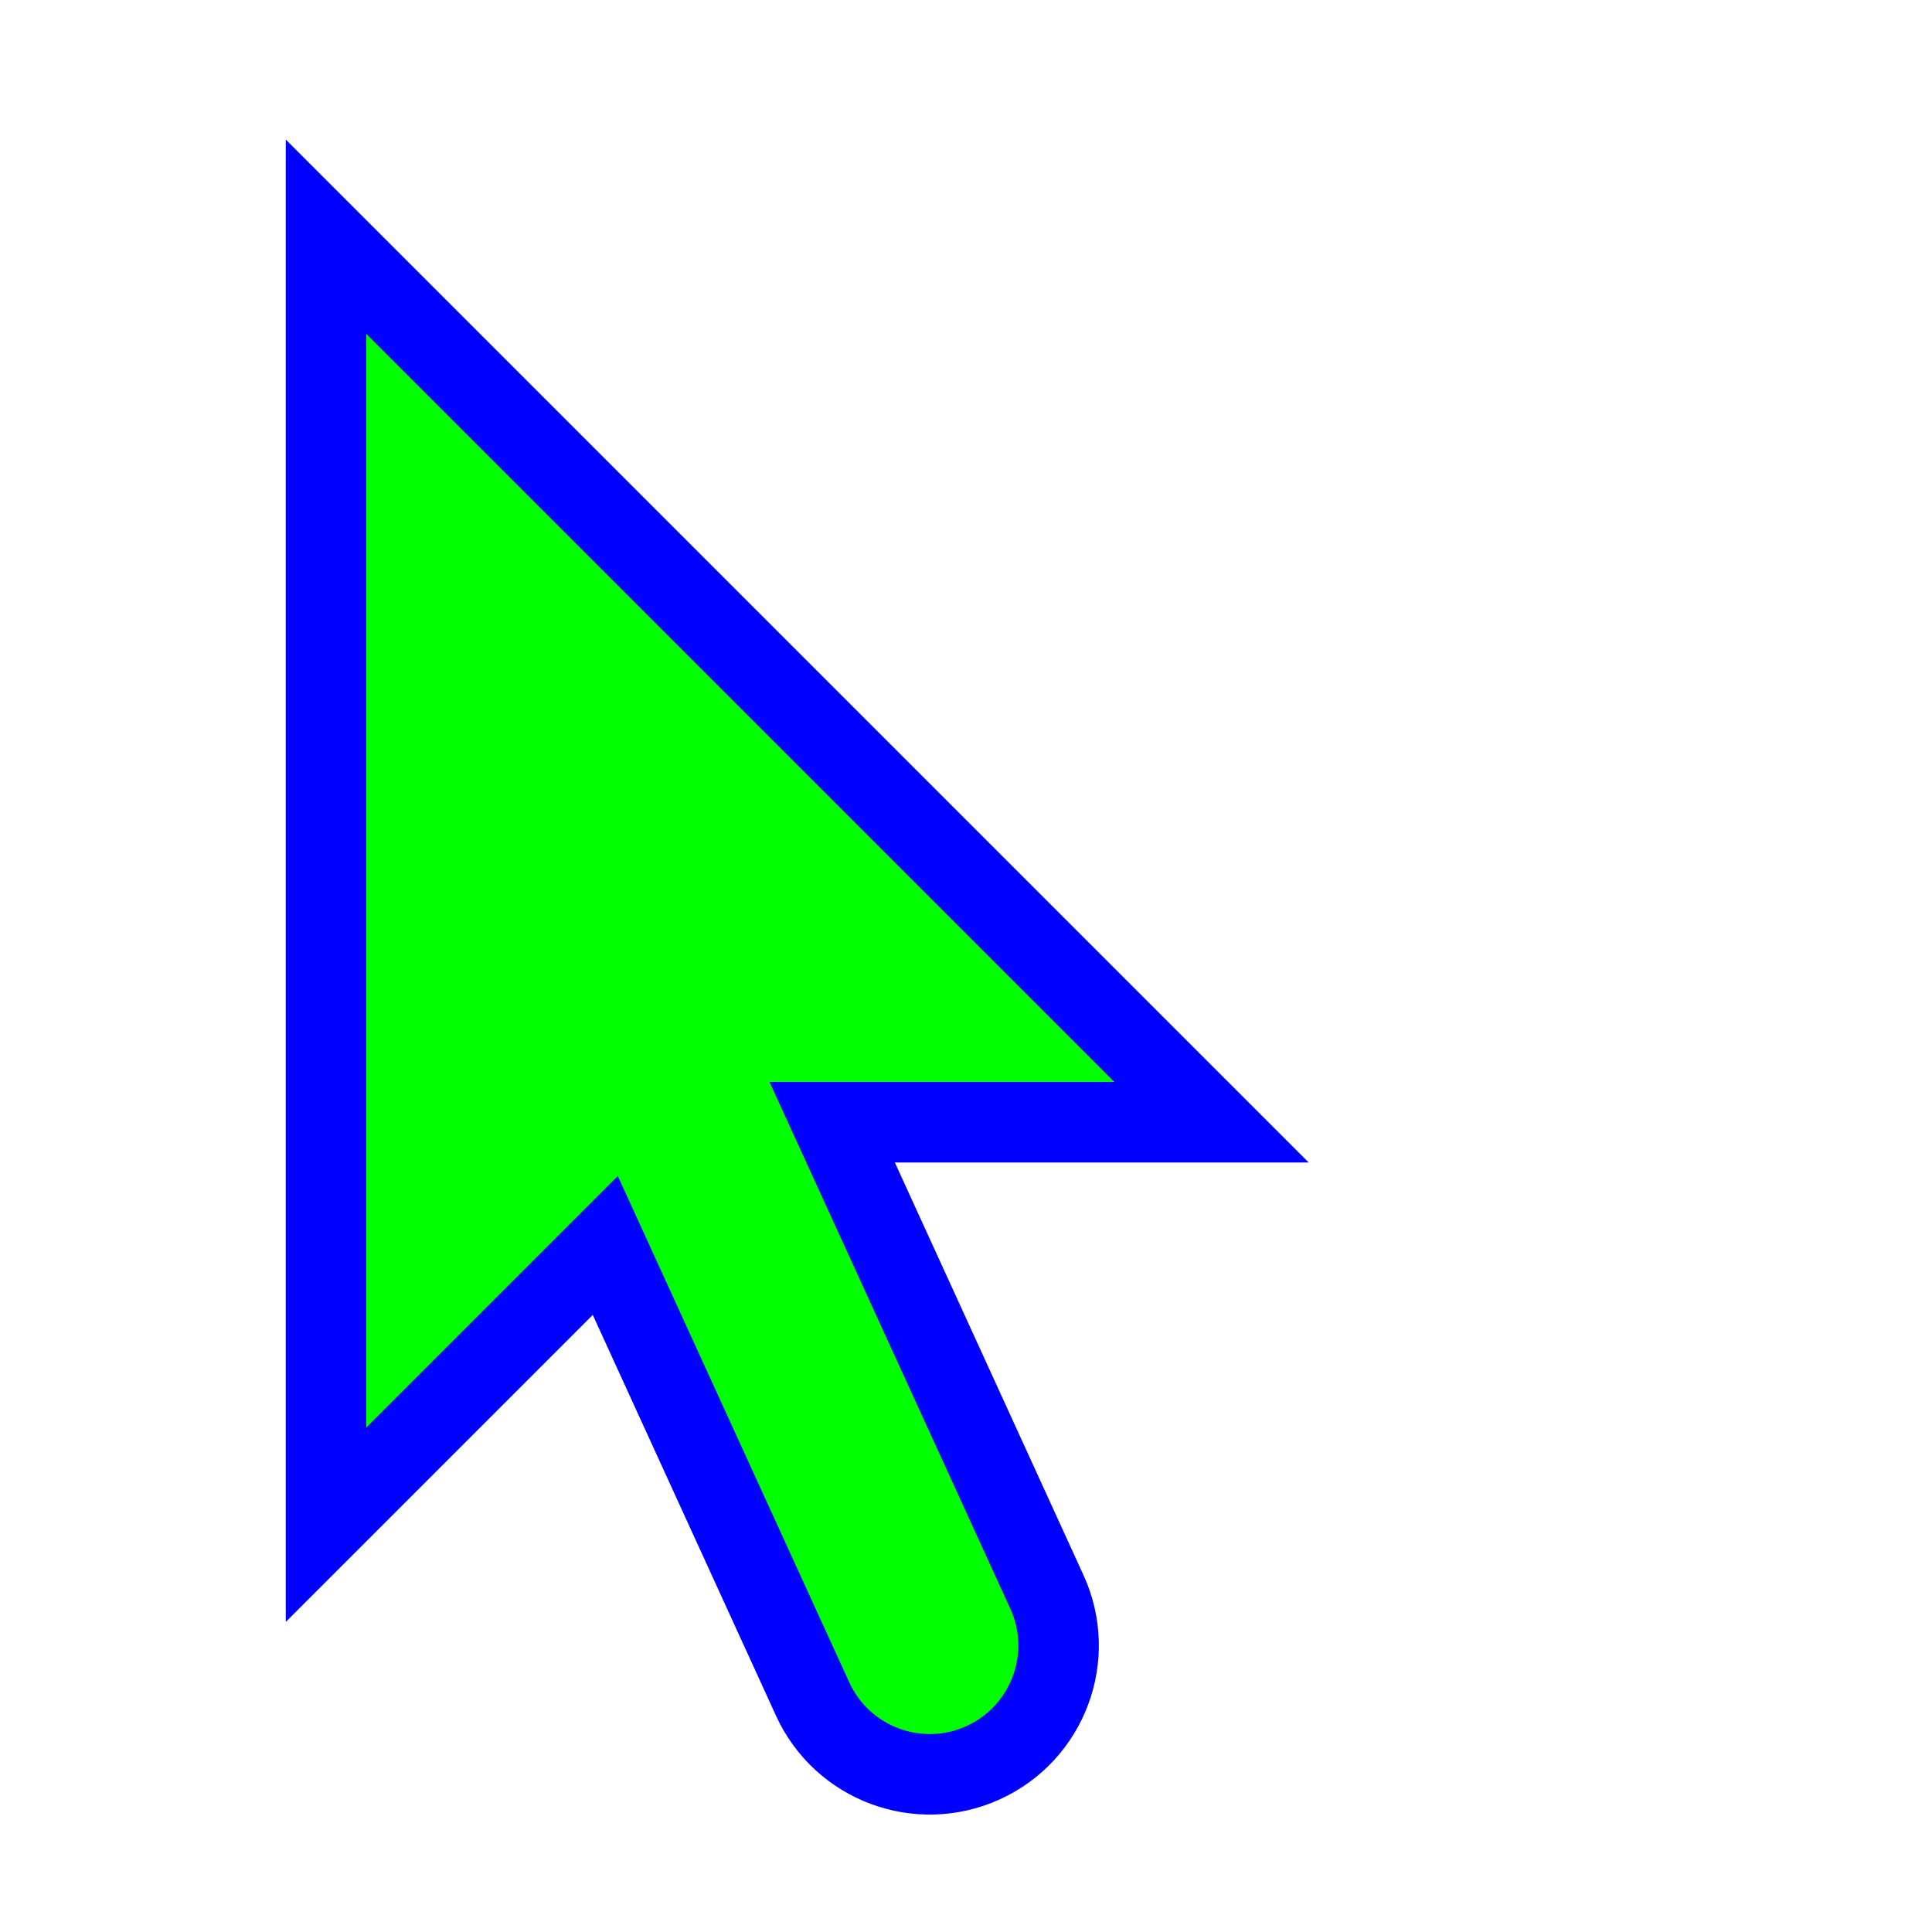
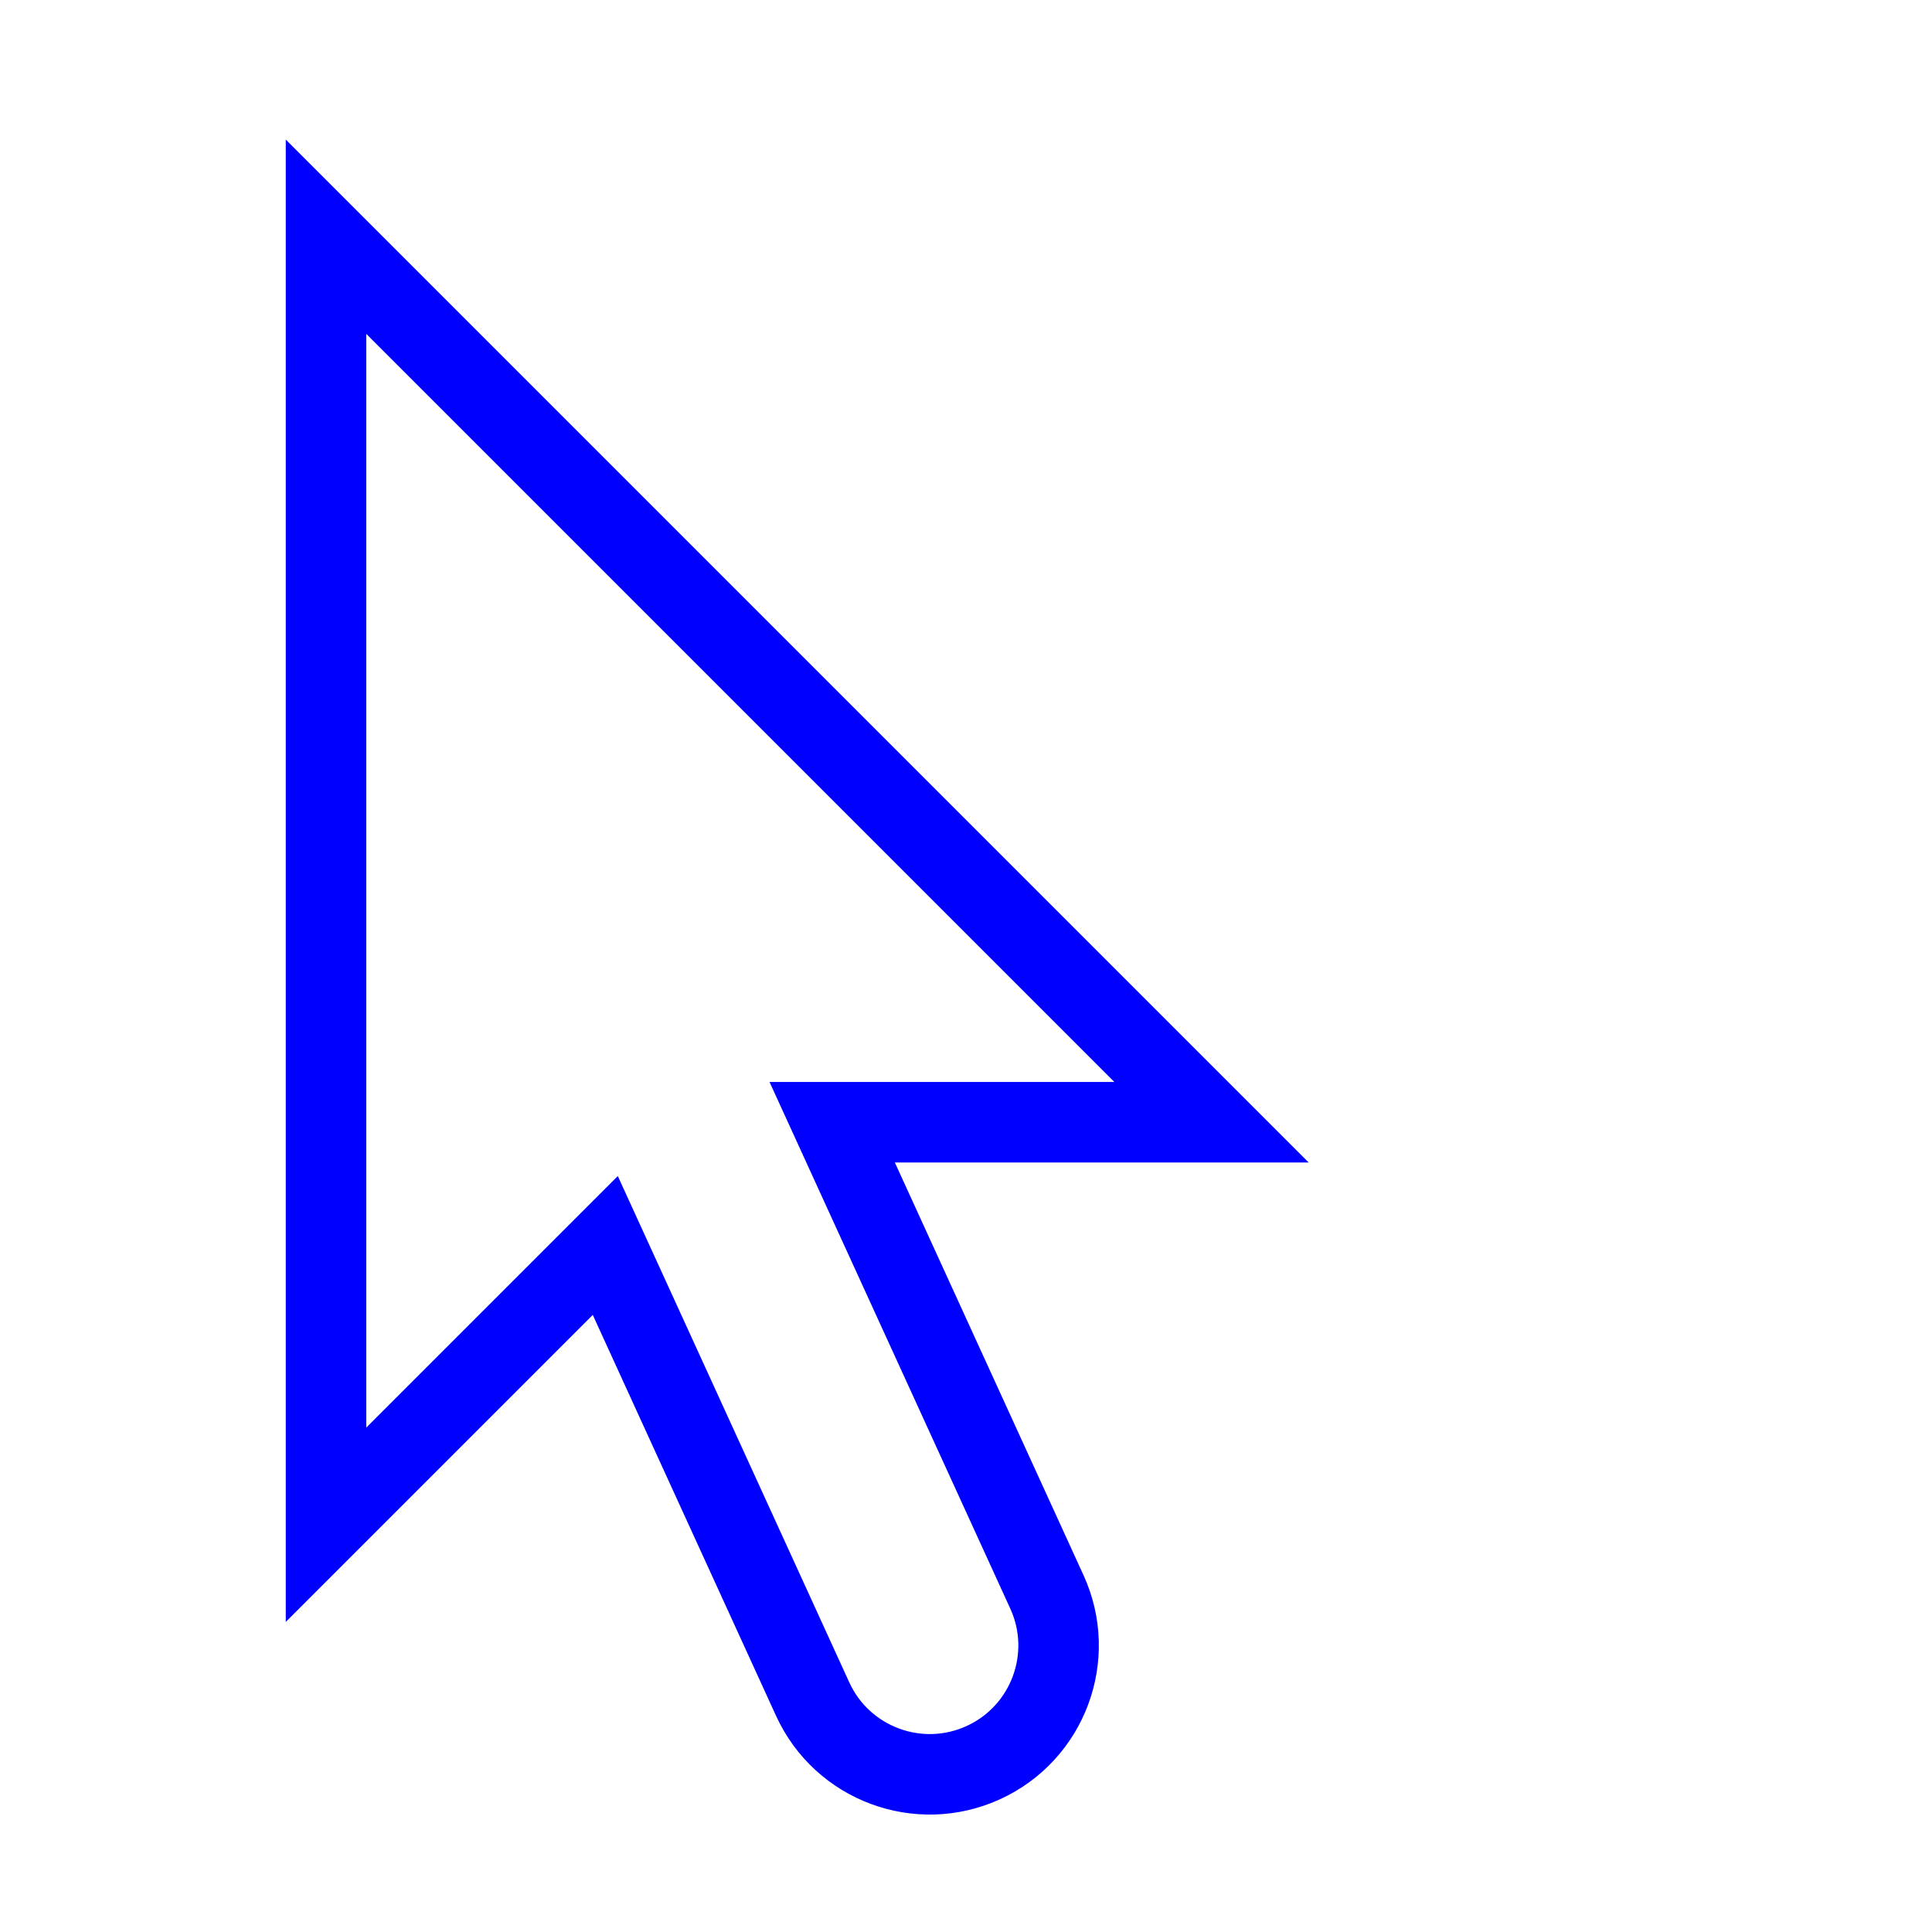
<svg xmlns="http://www.w3.org/2000/svg" width="256" height="256" viewBox="0 0 256 256" fill="none">
  <g clip-path="url(#clip0_1_4177)">
    <g filter="url(#filter0_d_1_4177)">
-       <path d="M35.2 193.036V22.369L152.533 139.703H102.27L130.721 201.94C134.64 210.512 130.868 220.639 122.295 224.558C113.723 228.476 103.597 224.704 99.678 216.131L72.204 156.032L35.2 193.036Z" fill="#00FF00" />
      <path d="M35.2 193.036V22.369L152.533 139.703H102.27L130.721 201.94C134.64 210.512 130.868 220.639 122.295 224.558C113.723 228.476 103.597 224.704 99.678 216.131L72.204 156.032L35.2 193.036Z" stroke="#0000FF" stroke-width="10.667" />
    </g>
  </g>
  <defs>
    <filter id="filter0_d_1_4177" x="17.866" y="-1.507" width="175.542" height="261.948" filterUnits="userSpaceOnUse" color-interpolation-filters="sRGB">
      <feFlood flood-opacity="0" result="BackgroundImageFix" />
      <feColorMatrix in="SourceAlpha" type="matrix" values="0 0 0 0 0 0 0 0 0 0 0 0 0 0 0 0 0 0 127 0" result="hardAlpha" />
      <feOffset dx="8" dy="9" />
      <feGaussianBlur stdDeviation="10" />
      <feComposite in2="hardAlpha" operator="out" />
      <feColorMatrix type="matrix" values="0 0 0 0 0 0 0 0 0 0 0 0 0 0 0 0 0 0 0.6 0" />
      <feBlend mode="normal" in2="BackgroundImageFix" result="effect1_dropShadow_1_4177" />
      <feBlend mode="normal" in="SourceGraphic" in2="effect1_dropShadow_1_4177" result="shape" />
    </filter>
    <clipPath id="clip0_1_4177">
      <rect width="256" height="256" fill="white" />
    </clipPath>
  </defs>
</svg>